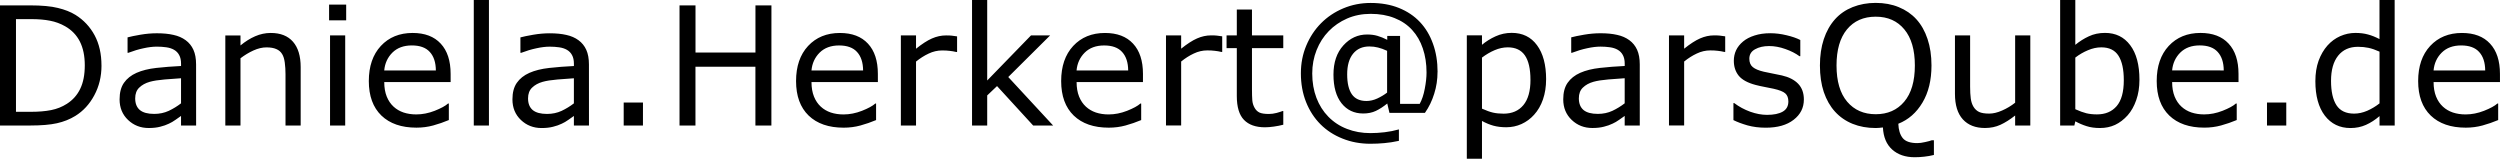
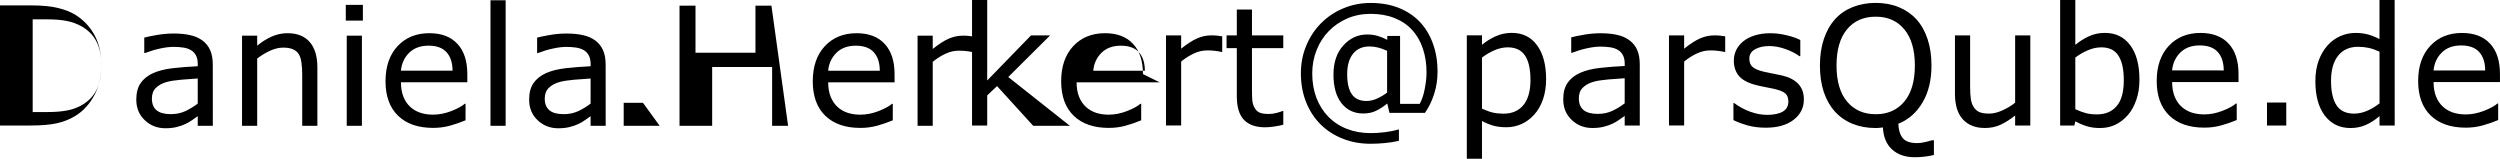
<svg xmlns="http://www.w3.org/2000/svg" xmlns:ns1="http://www.inkscape.org/namespaces/inkscape" width="128.112mm" height="8.136mm" viewBox="0 0 128.112 8.136" version="1.1" id="svg1">
  <defs id="defs1" />
  <g ns1:label="Ebene 1" ns1:groupmode="layer" id="layer1" transform="translate(-40.944,-81.548)">
-     <path d="m 46.145,84.909 q 0,0.839 -0.368,1.521 -0.364,0.682 -0.972,1.058 -0.422,0.26 -0.943,0.376 -0.517,0.116 -1.364,0.116 h -1.554 v -6.156 h 1.538 q 0.901,0 1.43,0.132 0.533,0.128 0.901,0.356 0.628,0.393 0.98,1.046 0.351,0.653 0.351,1.55 z m -0.856,-0.012 q 0,-0.723 -0.252,-1.22 -0.252,-0.496 -0.752,-0.781 -0.364,-0.207 -0.773,-0.285 -0.409,-0.083 -0.98,-0.083 h -0.769 v 4.75 h 0.769 q 0.591,0 1.029,-0.087 0.442,-0.087 0.81,-0.322 0.459,-0.294 0.686,-0.773 0.232,-0.48 0.232,-1.199 z m 5.705,3.084 h -0.773 v -0.492 q -0.103,0.07 -0.281,0.198 -0.174,0.124 -0.339,0.198 -0.194,0.095 -0.446,0.157 -0.252,0.066 -0.591,0.066 -0.624,0 -1.058,-0.413 -0.434,-0.413 -0.434,-1.054 0,-0.525 0.223,-0.847 0.227,-0.327 0.645,-0.513 0.422,-0.186 1.013,-0.252 0.591,-0.066 1.269,-0.099 v -0.12 q 0,-0.265 -0.095,-0.438 -0.091,-0.174 -0.265,-0.273 -0.165,-0.095 -0.397,-0.128 -0.232,-0.033 -0.484,-0.033 -0.306,0 -0.682,0.083 -0.376,0.079 -0.777,0.232 h -0.041 v -0.79 q 0.227,-0.062 0.657,-0.136 0.43,-0.074 0.847,-0.074 0.488,0 0.847,0.083 0.364,0.079 0.628,0.273 0.26,0.19 0.397,0.492 0.136,0.302 0.136,0.748 z m -0.773,-1.137 v -1.286 q -0.356,0.021 -0.839,0.062 -0.48,0.041 -0.761,0.12 -0.335,0.095 -0.542,0.298 -0.207,0.198 -0.207,0.55 0,0.397 0.24,0.599 0.24,0.198 0.732,0.198 0.409,0 0.748,-0.157 0.339,-0.161 0.628,-0.384 z m 6.131,1.137 h -0.777 v -2.629 q 0,-0.318 -0.037,-0.595 -0.037,-0.281 -0.136,-0.438 -0.103,-0.174 -0.298,-0.256 -0.194,-0.087 -0.504,-0.087 -0.318,0 -0.666,0.157 -0.347,0.157 -0.666,0.401 v 3.448 h -0.777 v -4.618 h 0.777 v 0.513 q 0.364,-0.302 0.752,-0.471 0.389,-0.169 0.798,-0.169 0.748,0 1.141,0.451 0.393,0.451 0.393,1.298 z m 2.332,-5.391 h -0.876 v -0.806 h 0.876 z m -0.05,5.391 h -0.777 v -4.618 h 0.777 z m 5.403,-2.228 h -3.402 q 0,0.426 0.128,0.744 0.128,0.314 0.351,0.517 0.215,0.198 0.508,0.298 0.298,0.099 0.653,0.099 0.471,0 0.947,-0.186 0.48,-0.19 0.682,-0.372 h 0.041 v 0.847 q -0.393,0.165 -0.802,0.277 -0.409,0.112 -0.86,0.112 -1.149,0 -1.794,-0.62 -0.645,-0.624 -0.645,-1.769 0,-1.133 0.616,-1.798 0.62,-0.666 1.629,-0.666 0.934,0 1.439,0.546 0.508,0.546 0.508,1.55 z m -0.757,-0.595 q -0.004,-0.612 -0.31,-0.947 -0.302,-0.335 -0.922,-0.335 -0.624,0 -0.996,0.368 -0.368,0.368 -0.418,0.914 z m 2.72,2.824 h -0.777 v -6.433 h 0.777 z m 5.126,0 h -0.773 v -0.492 q -0.103,0.07 -0.281,0.198 -0.174,0.124 -0.339,0.198 -0.194,0.095 -0.446,0.157 -0.252,0.066 -0.591,0.066 -0.624,0 -1.058,-0.413 -0.434,-0.413 -0.434,-1.054 0,-0.525 0.223,-0.847 0.227,-0.327 0.645,-0.513 0.422,-0.186 1.013,-0.252 0.591,-0.066 1.269,-0.099 v -0.12 q 0,-0.265 -0.095,-0.438 -0.091,-0.174 -0.265,-0.273 -0.165,-0.095 -0.397,-0.128 -0.232,-0.033 -0.484,-0.033 -0.306,0 -0.682,0.083 -0.376,0.079 -0.777,0.232 h -0.041 v -0.79 q 0.227,-0.062 0.657,-0.136 0.43,-0.074 0.847,-0.074 0.488,0 0.847,0.083 0.364,0.079 0.628,0.273 0.26,0.19 0.397,0.492 0.136,0.302 0.136,0.748 z m -0.773,-1.137 v -1.286 q -0.356,0.021 -0.839,0.062 -0.48,0.041 -0.761,0.12 -0.335,0.095 -0.542,0.298 -0.207,0.198 -0.207,0.55 0,0.397 0.24,0.599 0.24,0.198 0.732,0.198 0.409,0 0.748,-0.157 0.339,-0.161 0.628,-0.384 z m 3.539,1.137 H 72.905 v -1.178 h 0.988 z m 6.582,0 h -0.819 v -3.014 h -3.072 v 3.014 H 75.766 v -6.156 h 0.819 v 2.414 h 3.072 v -2.414 h 0.819 z m 5.457,-2.228 h -3.402 q 0,0.426 0.128,0.744 0.128,0.314 0.351,0.517 0.215,0.198 0.508,0.298 0.298,0.099 0.653,0.099 0.471,0 0.947,-0.186 0.48,-0.19 0.682,-0.372 h 0.041 v 0.847 q -0.393,0.165 -0.802,0.277 -0.409,0.112 -0.86,0.112 -1.149,0 -1.794,-0.62 -0.645,-0.624 -0.645,-1.769 0,-1.133 0.616,-1.798 0.62,-0.666 1.629,-0.666 0.934,0 1.439,0.546 0.508,0.546 0.508,1.55 z m -0.757,-0.595 q -0.004,-0.612 -0.31,-0.947 -0.302,-0.335 -0.922,-0.335 -0.624,0 -0.996,0.368 -0.368,0.368 -0.418,0.914 z m 4.816,-0.947 h -0.041 q -0.174,-0.041 -0.339,-0.058 -0.161,-0.021 -0.384,-0.021 -0.36,0 -0.695,0.161 -0.335,0.157 -0.645,0.409 v 3.278 h -0.777 v -4.618 h 0.777 v 0.682 q 0.463,-0.372 0.814,-0.525 0.356,-0.157 0.723,-0.157 0.203,0 0.294,0.012 0.091,0.008 0.273,0.037 z m 4.924,3.77 H 93.89 L 92.037,85.959 91.533,86.438 v 1.542 h -0.777 v -6.433 h 0.777 v 4.126 l 2.245,-2.311 h 0.98 l -2.146,2.133 z m 4.601,-2.228 H 96.114 q 0,0.426 0.128,0.744 0.128,0.314 0.351,0.517 0.215,0.198 0.508,0.298 0.298,0.099 0.653,0.099 0.471,0 0.947,-0.186 0.48,-0.19 0.682,-0.372 h 0.041 v 0.847 q -0.393,0.165 -0.802,0.277 -0.409,0.112 -0.86,0.112 -1.149,0 -1.794,-0.62 -0.645,-0.624 -0.645,-1.769 0,-1.133 0.616,-1.798 0.62,-0.666 1.629,-0.666 0.934,0 1.439,0.546 0.508,0.546 0.508,1.55 z m -0.757,-0.595 q -0.004,-0.612 -0.31,-0.947 -0.302,-0.335 -0.922,-0.335 -0.624,0 -0.996,0.368 -0.368,0.368 -0.418,0.914 z M 103.576,84.21 h -0.041 q -0.174,-0.041 -0.339,-0.058 -0.161,-0.021 -0.384,-0.021 -0.36,0 -0.695,0.161 -0.335,0.157 -0.645,0.409 v 3.278 h -0.777 v -4.618 h 0.777 v 0.682 q 0.463,-0.372 0.814,-0.525 0.356,-0.157 0.723,-0.157 0.203,0 0.294,0.012 0.091,0.008 0.273,0.037 z m 3.13,3.729 q -0.219,0.058 -0.48,0.095 -0.256,0.037 -0.459,0.037 -0.707,0 -1.075,-0.38 -0.368,-0.38 -0.368,-1.22 v -2.456 h -0.525 v -0.653 h 0.525 v -1.327 h 0.777 v 1.327 h 1.604 v 0.653 h -1.604 v 2.104 q 0,0.364 0.017,0.571 0.017,0.203 0.116,0.38 0.091,0.165 0.248,0.244 0.161,0.074 0.488,0.074 0.19,0 0.397,-0.054 0.207,-0.058 0.298,-0.095 h 0.041 z m 7.904,-2.7 q 0,0.575 -0.17,1.112 -0.165,0.537 -0.475,0.98 h -1.819 L 112.034,86.852 q -0.306,0.248 -0.587,0.38 -0.281,0.132 -0.645,0.132 -0.695,0 -1.112,-0.525 -0.413,-0.525 -0.413,-1.468 0,-0.938 0.508,-1.497 0.508,-0.558 1.215,-0.558 0.302,0 0.533,0.07 0.232,0.066 0.5,0.203 v -0.198 h 0.657 v 3.481 h 1.005 q 0.174,-0.31 0.26,-0.773 0.091,-0.467 0.091,-0.835 0,-0.678 -0.19,-1.232 -0.186,-0.554 -0.55,-0.951 -0.364,-0.397 -0.901,-0.608 -0.537,-0.215 -1.22,-0.215 -0.661,0 -1.211,0.24 -0.546,0.24 -0.938,0.645 -0.397,0.405 -0.624,0.972 -0.223,0.562 -0.223,1.199 0,0.682 0.215,1.249 0.215,0.562 0.608,0.963 0.409,0.418 0.959,0.628 0.55,0.215 1.199,0.215 0.356,0 0.732,-0.045 0.38,-0.045 0.728,-0.145 v 0.587 q -0.401,0.087 -0.748,0.116 -0.347,0.033 -0.715,0.033 -0.769,0 -1.426,-0.265 -0.657,-0.26 -1.129,-0.732 -0.475,-0.475 -0.74,-1.141 -0.265,-0.666 -0.265,-1.472 0,-0.765 0.277,-1.422 0.277,-0.661 0.757,-1.145 0.48,-0.484 1.137,-0.761 0.657,-0.277 1.406,-0.277 0.81,0 1.447,0.256 0.637,0.256 1.075,0.719 0.438,0.463 0.67,1.116 0.236,0.649 0.236,1.447 z m -2.584,1.054 v -2.141 q -0.26,-0.12 -0.467,-0.169 -0.207,-0.054 -0.442,-0.054 -0.533,0 -0.835,0.372 -0.302,0.372 -0.302,1.058 0,0.674 0.24,1.021 0.24,0.343 0.748,0.343 0.277,0 0.554,-0.128 0.277,-0.128 0.504,-0.302 z m 8.148,-0.678 q 0,0.562 -0.161,1.029 -0.161,0.463 -0.455,0.785 -0.273,0.306 -0.645,0.475 -0.368,0.165 -0.781,0.165 -0.36,0 -0.653,-0.079 -0.289,-0.079 -0.591,-0.244 v 1.935 h -0.777 v -6.321 h 0.777 v 0.484 q 0.31,-0.26 0.695,-0.434 0.389,-0.178 0.827,-0.178 0.835,0 1.298,0.633 0.467,0.628 0.467,1.749 z m -0.802,0.021 q 0,-0.835 -0.285,-1.249 -0.285,-0.413 -0.876,-0.413 -0.335,0 -0.674,0.145 -0.339,0.145 -0.649,0.38 v 2.617 q 0.331,0.149 0.566,0.203 0.24,0.054 0.542,0.054 0.649,0 1.013,-0.438 0.364,-0.438 0.364,-1.298 z m 5.602,2.344 h -0.773 v -0.492 q -0.103,0.07 -0.281,0.198 -0.174,0.124 -0.339,0.198 -0.194,0.095 -0.446,0.157 -0.252,0.066 -0.591,0.066 -0.624,0 -1.058,-0.413 -0.434,-0.413 -0.434,-1.054 0,-0.525 0.223,-0.847 0.227,-0.327 0.645,-0.513 0.422,-0.186 1.013,-0.252 0.591,-0.066 1.269,-0.099 V 84.809 q 0,-0.265 -0.095,-0.438 -0.091,-0.174 -0.265,-0.273 -0.165,-0.095 -0.397,-0.128 -0.232,-0.033 -0.484,-0.033 -0.306,0 -0.682,0.083 -0.376,0.079 -0.777,0.232 h -0.041 v -0.79 q 0.227,-0.062 0.657,-0.136 0.43,-0.074 0.848,-0.074 0.488,0 0.847,0.083 0.364,0.079 0.628,0.273 0.26,0.19 0.397,0.492 0.136,0.302 0.136,0.748 z m -0.773,-1.137 v -1.286 q -0.356,0.021 -0.839,0.062 -0.48,0.041 -0.761,0.12 -0.335,0.095 -0.542,0.298 -0.207,0.198 -0.207,0.55 0,0.397 0.24,0.599 0.24,0.198 0.732,0.198 0.409,0 0.748,-0.157 0.339,-0.161 0.628,-0.384 z m 5.151,-2.633 h -0.041 q -0.174,-0.041 -0.339,-0.058 -0.161,-0.021 -0.384,-0.021 -0.36,0 -0.695,0.161 -0.335,0.157 -0.645,0.409 v 3.278 h -0.777 v -4.618 h 0.777 v 0.682 q 0.463,-0.372 0.814,-0.525 0.356,-0.157 0.723,-0.157 0.203,0 0.294,0.012 0.091,0.008 0.273,0.037 z m 4.031,2.439 q 0,0.633 -0.525,1.038 -0.521,0.405 -1.426,0.405 -0.513,0 -0.943,-0.12 -0.426,-0.124 -0.715,-0.269 v -0.872 h 0.041 q 0.368,0.277 0.819,0.442 0.451,0.161 0.864,0.161 0.513,0 0.802,-0.165 0.289,-0.165 0.289,-0.521 0,-0.273 -0.157,-0.413 -0.157,-0.141 -0.604,-0.24 -0.165,-0.037 -0.434,-0.087 -0.265,-0.05 -0.484,-0.107 -0.608,-0.161 -0.864,-0.471 -0.252,-0.314 -0.252,-0.769 0,-0.285 0.116,-0.537 0.12,-0.252 0.36,-0.451 0.232,-0.194 0.587,-0.306 0.36,-0.116 0.802,-0.116 0.413,0 0.835,0.103 0.426,0.099 0.707,0.244 v 0.831 h -0.041 q -0.298,-0.219 -0.723,-0.368 -0.426,-0.153 -0.835,-0.153 -0.426,0 -0.719,0.165 -0.294,0.161 -0.294,0.484 0,0.285 0.178,0.43 0.174,0.145 0.562,0.236 0.215,0.05 0.48,0.099 0.269,0.05 0.446,0.091 0.542,0.124 0.835,0.426 0.294,0.306 0.294,0.81 z m 6.664,2.84 q -0.248,0.062 -0.492,0.087 -0.24,0.029 -0.492,0.029 -0.719,0 -1.158,-0.397 -0.434,-0.393 -0.471,-1.129 -0.099,0.017 -0.194,0.021 -0.091,0.008 -0.178,0.008 -0.649,0 -1.182,-0.215 -0.529,-0.215 -0.901,-0.624 -0.372,-0.409 -0.575,-1.005 -0.198,-0.595 -0.198,-1.36 0,-0.752 0.198,-1.348 0.198,-0.599 0.579,-1.025 0.364,-0.405 0.901,-0.62 0.542,-0.215 1.178,-0.215 0.661,0 1.186,0.219 0.529,0.215 0.897,0.616 0.376,0.413 0.575,1.013 0.203,0.599 0.203,1.36 0,1.129 -0.463,1.902 -0.459,0.773 -1.236,1.083 0.017,0.471 0.223,0.732 0.207,0.26 0.752,0.26 0.17,0 0.401,-0.054 0.236,-0.05 0.335,-0.091 h 0.112 z m -0.976,-4.585 q 0,-1.199 -0.537,-1.848 -0.537,-0.653 -1.468,-0.653 -0.938,0 -1.476,0.653 -0.533,0.649 -0.533,1.848 0,1.211 0.546,1.856 0.546,0.641 1.463,0.641 0.918,0 1.459,-0.641 0.546,-0.645 0.546,-1.856 z m 5.916,3.076 h -0.777 v -0.513 q -0.393,0.31 -0.752,0.475 -0.36,0.165 -0.794,0.165 -0.728,0 -1.133,-0.442 -0.405,-0.446 -0.405,-1.306 v -2.997 h 0.777 v 2.629 q 0,0.351 0.033,0.604 0.033,0.248 0.141,0.426 0.112,0.182 0.289,0.265 0.178,0.083 0.517,0.083 0.302,0 0.657,-0.157 0.36,-0.157 0.67,-0.401 v -3.448 h 0.777 z m 5.593,-2.344 q 0,0.579 -0.165,1.042 -0.161,0.463 -0.438,0.777 -0.294,0.327 -0.645,0.492 -0.351,0.161 -0.773,0.161 -0.393,0 -0.686,-0.095 -0.294,-0.091 -0.579,-0.248 l -0.05,0.215 h -0.728 v -6.433 h 0.777 v 2.299 q 0.327,-0.269 0.695,-0.438 0.368,-0.174 0.827,-0.174 0.819,0 1.29,0.628 0.475,0.628 0.475,1.774 z m -0.802,0.021 q 0,-0.827 -0.273,-1.253 -0.273,-0.43 -0.881,-0.43 -0.339,0 -0.686,0.149 -0.347,0.145 -0.645,0.376 v 2.646 q 0.331,0.149 0.566,0.207 0.24,0.058 0.542,0.058 0.645,0 1.009,-0.422 0.368,-0.426 0.368,-1.331 z m 5.879,0.095 h -3.402 q 0,0.426 0.128,0.744 0.128,0.314 0.351,0.517 0.215,0.198 0.508,0.298 0.298,0.099 0.653,0.099 0.471,0 0.947,-0.186 0.48,-0.19 0.682,-0.372 h 0.041 v 0.847 q -0.393,0.165 -0.802,0.277 -0.409,0.112 -0.86,0.112 -1.149,0 -1.794,-0.62 -0.645,-0.624 -0.645,-1.769 0,-1.133 0.616,-1.798 0.62,-0.666 1.629,-0.666 0.934,0 1.439,0.546 0.508,0.546 0.508,1.55 z m -0.757,-0.595 q -0.004,-0.612 -0.31,-0.947 -0.302,-0.335 -0.922,-0.335 -0.624,0 -0.996,0.368 -0.368,0.368 -0.418,0.914 z m 3.204,2.824 h -0.988 v -1.178 h 0.988 z m 5.556,0 h -0.777 v -0.484 q -0.335,0.289 -0.699,0.451 -0.364,0.161 -0.79,0.161 -0.827,0 -1.315,-0.637 -0.484,-0.637 -0.484,-1.765 0,-0.587 0.165,-1.046 0.17,-0.459 0.455,-0.781 0.281,-0.314 0.653,-0.48 0.376,-0.165 0.777,-0.165 0.364,0 0.645,0.079 0.281,0.074 0.591,0.236 v -2.001 h 0.777 z m -0.777,-1.137 v -2.65 q -0.314,-0.141 -0.562,-0.194 -0.248,-0.054 -0.542,-0.054 -0.653,0 -1.017,0.455 -0.364,0.455 -0.364,1.29 0,0.823 0.281,1.253 0.281,0.426 0.901,0.426 0.331,0 0.67,-0.145 0.339,-0.149 0.633,-0.38 z m 6.172,-1.091 h -3.402 q 0,0.426 0.128,0.744 0.128,0.314 0.351,0.517 0.215,0.198 0.508,0.298 0.298,0.099 0.653,0.099 0.471,0 0.947,-0.186 0.48,-0.19 0.682,-0.372 h 0.041 v 0.847 q -0.393,0.165 -0.802,0.277 -0.409,0.112 -0.86,0.112 -1.149,0 -1.794,-0.62 -0.645,-0.624 -0.645,-1.769 0,-1.133 0.616,-1.798 0.62,-0.666 1.629,-0.666 0.934,0 1.439,0.546 0.508,0.546 0.508,1.55 z m -0.757,-0.595 q -0.004,-0.612 -0.31,-0.947 -0.302,-0.335 -0.922,-0.335 -0.624,0 -0.996,0.368 -0.368,0.368 -0.418,0.914 z" id="text1" style="font-size:8.467px;line-height:1.25;stroke-width:0.265" aria-label="Daniela.Herkert@parsQube.de" />
+     <path d="m 46.145,84.909 q 0,0.839 -0.368,1.521 -0.364,0.682 -0.972,1.058 -0.422,0.26 -0.943,0.376 -0.517,0.116 -1.364,0.116 h -1.554 v -6.156 h 1.538 q 0.901,0 1.43,0.132 0.533,0.128 0.901,0.356 0.628,0.393 0.98,1.046 0.351,0.653 0.351,1.55 z q 0,-0.723 -0.252,-1.22 -0.252,-0.496 -0.752,-0.781 -0.364,-0.207 -0.773,-0.285 -0.409,-0.083 -0.98,-0.083 h -0.769 v 4.75 h 0.769 q 0.591,0 1.029,-0.087 0.442,-0.087 0.81,-0.322 0.459,-0.294 0.686,-0.773 0.232,-0.48 0.232,-1.199 z m 5.705,3.084 h -0.773 v -0.492 q -0.103,0.07 -0.281,0.198 -0.174,0.124 -0.339,0.198 -0.194,0.095 -0.446,0.157 -0.252,0.066 -0.591,0.066 -0.624,0 -1.058,-0.413 -0.434,-0.413 -0.434,-1.054 0,-0.525 0.223,-0.847 0.227,-0.327 0.645,-0.513 0.422,-0.186 1.013,-0.252 0.591,-0.066 1.269,-0.099 v -0.12 q 0,-0.265 -0.095,-0.438 -0.091,-0.174 -0.265,-0.273 -0.165,-0.095 -0.397,-0.128 -0.232,-0.033 -0.484,-0.033 -0.306,0 -0.682,0.083 -0.376,0.079 -0.777,0.232 h -0.041 v -0.79 q 0.227,-0.062 0.657,-0.136 0.43,-0.074 0.847,-0.074 0.488,0 0.847,0.083 0.364,0.079 0.628,0.273 0.26,0.19 0.397,0.492 0.136,0.302 0.136,0.748 z m -0.773,-1.137 v -1.286 q -0.356,0.021 -0.839,0.062 -0.48,0.041 -0.761,0.12 -0.335,0.095 -0.542,0.298 -0.207,0.198 -0.207,0.55 0,0.397 0.24,0.599 0.24,0.198 0.732,0.198 0.409,0 0.748,-0.157 0.339,-0.161 0.628,-0.384 z m 6.131,1.137 h -0.777 v -2.629 q 0,-0.318 -0.037,-0.595 -0.037,-0.281 -0.136,-0.438 -0.103,-0.174 -0.298,-0.256 -0.194,-0.087 -0.504,-0.087 -0.318,0 -0.666,0.157 -0.347,0.157 -0.666,0.401 v 3.448 h -0.777 v -4.618 h 0.777 v 0.513 q 0.364,-0.302 0.752,-0.471 0.389,-0.169 0.798,-0.169 0.748,0 1.141,0.451 0.393,0.451 0.393,1.298 z m 2.332,-5.391 h -0.876 v -0.806 h 0.876 z m -0.05,5.391 h -0.777 v -4.618 h 0.777 z m 5.403,-2.228 h -3.402 q 0,0.426 0.128,0.744 0.128,0.314 0.351,0.517 0.215,0.198 0.508,0.298 0.298,0.099 0.653,0.099 0.471,0 0.947,-0.186 0.48,-0.19 0.682,-0.372 h 0.041 v 0.847 q -0.393,0.165 -0.802,0.277 -0.409,0.112 -0.86,0.112 -1.149,0 -1.794,-0.62 -0.645,-0.624 -0.645,-1.769 0,-1.133 0.616,-1.798 0.62,-0.666 1.629,-0.666 0.934,0 1.439,0.546 0.508,0.546 0.508,1.55 z m -0.757,-0.595 q -0.004,-0.612 -0.31,-0.947 -0.302,-0.335 -0.922,-0.335 -0.624,0 -0.996,0.368 -0.368,0.368 -0.418,0.914 z m 2.72,2.824 h -0.777 v -6.433 h 0.777 z m 5.126,0 h -0.773 v -0.492 q -0.103,0.07 -0.281,0.198 -0.174,0.124 -0.339,0.198 -0.194,0.095 -0.446,0.157 -0.252,0.066 -0.591,0.066 -0.624,0 -1.058,-0.413 -0.434,-0.413 -0.434,-1.054 0,-0.525 0.223,-0.847 0.227,-0.327 0.645,-0.513 0.422,-0.186 1.013,-0.252 0.591,-0.066 1.269,-0.099 v -0.12 q 0,-0.265 -0.095,-0.438 -0.091,-0.174 -0.265,-0.273 -0.165,-0.095 -0.397,-0.128 -0.232,-0.033 -0.484,-0.033 -0.306,0 -0.682,0.083 -0.376,0.079 -0.777,0.232 h -0.041 v -0.79 q 0.227,-0.062 0.657,-0.136 0.43,-0.074 0.847,-0.074 0.488,0 0.847,0.083 0.364,0.079 0.628,0.273 0.26,0.19 0.397,0.492 0.136,0.302 0.136,0.748 z m -0.773,-1.137 v -1.286 q -0.356,0.021 -0.839,0.062 -0.48,0.041 -0.761,0.12 -0.335,0.095 -0.542,0.298 -0.207,0.198 -0.207,0.55 0,0.397 0.24,0.599 0.24,0.198 0.732,0.198 0.409,0 0.748,-0.157 0.339,-0.161 0.628,-0.384 z m 3.539,1.137 H 72.905 v -1.178 h 0.988 z m 6.582,0 h -0.819 v -3.014 h -3.072 v 3.014 H 75.766 v -6.156 h 0.819 v 2.414 h 3.072 v -2.414 h 0.819 z m 5.457,-2.228 h -3.402 q 0,0.426 0.128,0.744 0.128,0.314 0.351,0.517 0.215,0.198 0.508,0.298 0.298,0.099 0.653,0.099 0.471,0 0.947,-0.186 0.48,-0.19 0.682,-0.372 h 0.041 v 0.847 q -0.393,0.165 -0.802,0.277 -0.409,0.112 -0.86,0.112 -1.149,0 -1.794,-0.62 -0.645,-0.624 -0.645,-1.769 0,-1.133 0.616,-1.798 0.62,-0.666 1.629,-0.666 0.934,0 1.439,0.546 0.508,0.546 0.508,1.55 z m -0.757,-0.595 q -0.004,-0.612 -0.31,-0.947 -0.302,-0.335 -0.922,-0.335 -0.624,0 -0.996,0.368 -0.368,0.368 -0.418,0.914 z m 4.816,-0.947 h -0.041 q -0.174,-0.041 -0.339,-0.058 -0.161,-0.021 -0.384,-0.021 -0.36,0 -0.695,0.161 -0.335,0.157 -0.645,0.409 v 3.278 h -0.777 v -4.618 h 0.777 v 0.682 q 0.463,-0.372 0.814,-0.525 0.356,-0.157 0.723,-0.157 0.203,0 0.294,0.012 0.091,0.008 0.273,0.037 z m 4.924,3.77 H 93.89 L 92.037,85.959 91.533,86.438 v 1.542 h -0.777 v -6.433 h 0.777 v 4.126 l 2.245,-2.311 h 0.98 l -2.146,2.133 z m 4.601,-2.228 H 96.114 q 0,0.426 0.128,0.744 0.128,0.314 0.351,0.517 0.215,0.198 0.508,0.298 0.298,0.099 0.653,0.099 0.471,0 0.947,-0.186 0.48,-0.19 0.682,-0.372 h 0.041 v 0.847 q -0.393,0.165 -0.802,0.277 -0.409,0.112 -0.86,0.112 -1.149,0 -1.794,-0.62 -0.645,-0.624 -0.645,-1.769 0,-1.133 0.616,-1.798 0.62,-0.666 1.629,-0.666 0.934,0 1.439,0.546 0.508,0.546 0.508,1.55 z m -0.757,-0.595 q -0.004,-0.612 -0.31,-0.947 -0.302,-0.335 -0.922,-0.335 -0.624,0 -0.996,0.368 -0.368,0.368 -0.418,0.914 z M 103.576,84.21 h -0.041 q -0.174,-0.041 -0.339,-0.058 -0.161,-0.021 -0.384,-0.021 -0.36,0 -0.695,0.161 -0.335,0.157 -0.645,0.409 v 3.278 h -0.777 v -4.618 h 0.777 v 0.682 q 0.463,-0.372 0.814,-0.525 0.356,-0.157 0.723,-0.157 0.203,0 0.294,0.012 0.091,0.008 0.273,0.037 z m 3.13,3.729 q -0.219,0.058 -0.48,0.095 -0.256,0.037 -0.459,0.037 -0.707,0 -1.075,-0.38 -0.368,-0.38 -0.368,-1.22 v -2.456 h -0.525 v -0.653 h 0.525 v -1.327 h 0.777 v 1.327 h 1.604 v 0.653 h -1.604 v 2.104 q 0,0.364 0.017,0.571 0.017,0.203 0.116,0.38 0.091,0.165 0.248,0.244 0.161,0.074 0.488,0.074 0.19,0 0.397,-0.054 0.207,-0.058 0.298,-0.095 h 0.041 z m 7.904,-2.7 q 0,0.575 -0.17,1.112 -0.165,0.537 -0.475,0.98 h -1.819 L 112.034,86.852 q -0.306,0.248 -0.587,0.38 -0.281,0.132 -0.645,0.132 -0.695,0 -1.112,-0.525 -0.413,-0.525 -0.413,-1.468 0,-0.938 0.508,-1.497 0.508,-0.558 1.215,-0.558 0.302,0 0.533,0.07 0.232,0.066 0.5,0.203 v -0.198 h 0.657 v 3.481 h 1.005 q 0.174,-0.31 0.26,-0.773 0.091,-0.467 0.091,-0.835 0,-0.678 -0.19,-1.232 -0.186,-0.554 -0.55,-0.951 -0.364,-0.397 -0.901,-0.608 -0.537,-0.215 -1.22,-0.215 -0.661,0 -1.211,0.24 -0.546,0.24 -0.938,0.645 -0.397,0.405 -0.624,0.972 -0.223,0.562 -0.223,1.199 0,0.682 0.215,1.249 0.215,0.562 0.608,0.963 0.409,0.418 0.959,0.628 0.55,0.215 1.199,0.215 0.356,0 0.732,-0.045 0.38,-0.045 0.728,-0.145 v 0.587 q -0.401,0.087 -0.748,0.116 -0.347,0.033 -0.715,0.033 -0.769,0 -1.426,-0.265 -0.657,-0.26 -1.129,-0.732 -0.475,-0.475 -0.74,-1.141 -0.265,-0.666 -0.265,-1.472 0,-0.765 0.277,-1.422 0.277,-0.661 0.757,-1.145 0.48,-0.484 1.137,-0.761 0.657,-0.277 1.406,-0.277 0.81,0 1.447,0.256 0.637,0.256 1.075,0.719 0.438,0.463 0.67,1.116 0.236,0.649 0.236,1.447 z m -2.584,1.054 v -2.141 q -0.26,-0.12 -0.467,-0.169 -0.207,-0.054 -0.442,-0.054 -0.533,0 -0.835,0.372 -0.302,0.372 -0.302,1.058 0,0.674 0.24,1.021 0.24,0.343 0.748,0.343 0.277,0 0.554,-0.128 0.277,-0.128 0.504,-0.302 z m 8.148,-0.678 q 0,0.562 -0.161,1.029 -0.161,0.463 -0.455,0.785 -0.273,0.306 -0.645,0.475 -0.368,0.165 -0.781,0.165 -0.36,0 -0.653,-0.079 -0.289,-0.079 -0.591,-0.244 v 1.935 h -0.777 v -6.321 h 0.777 v 0.484 q 0.31,-0.26 0.695,-0.434 0.389,-0.178 0.827,-0.178 0.835,0 1.298,0.633 0.467,0.628 0.467,1.749 z m -0.802,0.021 q 0,-0.835 -0.285,-1.249 -0.285,-0.413 -0.876,-0.413 -0.335,0 -0.674,0.145 -0.339,0.145 -0.649,0.38 v 2.617 q 0.331,0.149 0.566,0.203 0.24,0.054 0.542,0.054 0.649,0 1.013,-0.438 0.364,-0.438 0.364,-1.298 z m 5.602,2.344 h -0.773 v -0.492 q -0.103,0.07 -0.281,0.198 -0.174,0.124 -0.339,0.198 -0.194,0.095 -0.446,0.157 -0.252,0.066 -0.591,0.066 -0.624,0 -1.058,-0.413 -0.434,-0.413 -0.434,-1.054 0,-0.525 0.223,-0.847 0.227,-0.327 0.645,-0.513 0.422,-0.186 1.013,-0.252 0.591,-0.066 1.269,-0.099 V 84.809 q 0,-0.265 -0.095,-0.438 -0.091,-0.174 -0.265,-0.273 -0.165,-0.095 -0.397,-0.128 -0.232,-0.033 -0.484,-0.033 -0.306,0 -0.682,0.083 -0.376,0.079 -0.777,0.232 h -0.041 v -0.79 q 0.227,-0.062 0.657,-0.136 0.43,-0.074 0.848,-0.074 0.488,0 0.847,0.083 0.364,0.079 0.628,0.273 0.26,0.19 0.397,0.492 0.136,0.302 0.136,0.748 z m -0.773,-1.137 v -1.286 q -0.356,0.021 -0.839,0.062 -0.48,0.041 -0.761,0.12 -0.335,0.095 -0.542,0.298 -0.207,0.198 -0.207,0.55 0,0.397 0.24,0.599 0.24,0.198 0.732,0.198 0.409,0 0.748,-0.157 0.339,-0.161 0.628,-0.384 z m 5.151,-2.633 h -0.041 q -0.174,-0.041 -0.339,-0.058 -0.161,-0.021 -0.384,-0.021 -0.36,0 -0.695,0.161 -0.335,0.157 -0.645,0.409 v 3.278 h -0.777 v -4.618 h 0.777 v 0.682 q 0.463,-0.372 0.814,-0.525 0.356,-0.157 0.723,-0.157 0.203,0 0.294,0.012 0.091,0.008 0.273,0.037 z m 4.031,2.439 q 0,0.633 -0.525,1.038 -0.521,0.405 -1.426,0.405 -0.513,0 -0.943,-0.12 -0.426,-0.124 -0.715,-0.269 v -0.872 h 0.041 q 0.368,0.277 0.819,0.442 0.451,0.161 0.864,0.161 0.513,0 0.802,-0.165 0.289,-0.165 0.289,-0.521 0,-0.273 -0.157,-0.413 -0.157,-0.141 -0.604,-0.24 -0.165,-0.037 -0.434,-0.087 -0.265,-0.05 -0.484,-0.107 -0.608,-0.161 -0.864,-0.471 -0.252,-0.314 -0.252,-0.769 0,-0.285 0.116,-0.537 0.12,-0.252 0.36,-0.451 0.232,-0.194 0.587,-0.306 0.36,-0.116 0.802,-0.116 0.413,0 0.835,0.103 0.426,0.099 0.707,0.244 v 0.831 h -0.041 q -0.298,-0.219 -0.723,-0.368 -0.426,-0.153 -0.835,-0.153 -0.426,0 -0.719,0.165 -0.294,0.161 -0.294,0.484 0,0.285 0.178,0.43 0.174,0.145 0.562,0.236 0.215,0.05 0.48,0.099 0.269,0.05 0.446,0.091 0.542,0.124 0.835,0.426 0.294,0.306 0.294,0.81 z m 6.664,2.84 q -0.248,0.062 -0.492,0.087 -0.24,0.029 -0.492,0.029 -0.719,0 -1.158,-0.397 -0.434,-0.393 -0.471,-1.129 -0.099,0.017 -0.194,0.021 -0.091,0.008 -0.178,0.008 -0.649,0 -1.182,-0.215 -0.529,-0.215 -0.901,-0.624 -0.372,-0.409 -0.575,-1.005 -0.198,-0.595 -0.198,-1.36 0,-0.752 0.198,-1.348 0.198,-0.599 0.579,-1.025 0.364,-0.405 0.901,-0.62 0.542,-0.215 1.178,-0.215 0.661,0 1.186,0.219 0.529,0.215 0.897,0.616 0.376,0.413 0.575,1.013 0.203,0.599 0.203,1.36 0,1.129 -0.463,1.902 -0.459,0.773 -1.236,1.083 0.017,0.471 0.223,0.732 0.207,0.26 0.752,0.26 0.17,0 0.401,-0.054 0.236,-0.05 0.335,-0.091 h 0.112 z m -0.976,-4.585 q 0,-1.199 -0.537,-1.848 -0.537,-0.653 -1.468,-0.653 -0.938,0 -1.476,0.653 -0.533,0.649 -0.533,1.848 0,1.211 0.546,1.856 0.546,0.641 1.463,0.641 0.918,0 1.459,-0.641 0.546,-0.645 0.546,-1.856 z m 5.916,3.076 h -0.777 v -0.513 q -0.393,0.31 -0.752,0.475 -0.36,0.165 -0.794,0.165 -0.728,0 -1.133,-0.442 -0.405,-0.446 -0.405,-1.306 v -2.997 h 0.777 v 2.629 q 0,0.351 0.033,0.604 0.033,0.248 0.141,0.426 0.112,0.182 0.289,0.265 0.178,0.083 0.517,0.083 0.302,0 0.657,-0.157 0.36,-0.157 0.67,-0.401 v -3.448 h 0.777 z m 5.593,-2.344 q 0,0.579 -0.165,1.042 -0.161,0.463 -0.438,0.777 -0.294,0.327 -0.645,0.492 -0.351,0.161 -0.773,0.161 -0.393,0 -0.686,-0.095 -0.294,-0.091 -0.579,-0.248 l -0.05,0.215 h -0.728 v -6.433 h 0.777 v 2.299 q 0.327,-0.269 0.695,-0.438 0.368,-0.174 0.827,-0.174 0.819,0 1.29,0.628 0.475,0.628 0.475,1.774 z m -0.802,0.021 q 0,-0.827 -0.273,-1.253 -0.273,-0.43 -0.881,-0.43 -0.339,0 -0.686,0.149 -0.347,0.145 -0.645,0.376 v 2.646 q 0.331,0.149 0.566,0.207 0.24,0.058 0.542,0.058 0.645,0 1.009,-0.422 0.368,-0.426 0.368,-1.331 z m 5.879,0.095 h -3.402 q 0,0.426 0.128,0.744 0.128,0.314 0.351,0.517 0.215,0.198 0.508,0.298 0.298,0.099 0.653,0.099 0.471,0 0.947,-0.186 0.48,-0.19 0.682,-0.372 h 0.041 v 0.847 q -0.393,0.165 -0.802,0.277 -0.409,0.112 -0.86,0.112 -1.149,0 -1.794,-0.62 -0.645,-0.624 -0.645,-1.769 0,-1.133 0.616,-1.798 0.62,-0.666 1.629,-0.666 0.934,0 1.439,0.546 0.508,0.546 0.508,1.55 z m -0.757,-0.595 q -0.004,-0.612 -0.31,-0.947 -0.302,-0.335 -0.922,-0.335 -0.624,0 -0.996,0.368 -0.368,0.368 -0.418,0.914 z m 3.204,2.824 h -0.988 v -1.178 h 0.988 z m 5.556,0 h -0.777 v -0.484 q -0.335,0.289 -0.699,0.451 -0.364,0.161 -0.79,0.161 -0.827,0 -1.315,-0.637 -0.484,-0.637 -0.484,-1.765 0,-0.587 0.165,-1.046 0.17,-0.459 0.455,-0.781 0.281,-0.314 0.653,-0.48 0.376,-0.165 0.777,-0.165 0.364,0 0.645,0.079 0.281,0.074 0.591,0.236 v -2.001 h 0.777 z m -0.777,-1.137 v -2.65 q -0.314,-0.141 -0.562,-0.194 -0.248,-0.054 -0.542,-0.054 -0.653,0 -1.017,0.455 -0.364,0.455 -0.364,1.29 0,0.823 0.281,1.253 0.281,0.426 0.901,0.426 0.331,0 0.67,-0.145 0.339,-0.149 0.633,-0.38 z m 6.172,-1.091 h -3.402 q 0,0.426 0.128,0.744 0.128,0.314 0.351,0.517 0.215,0.198 0.508,0.298 0.298,0.099 0.653,0.099 0.471,0 0.947,-0.186 0.48,-0.19 0.682,-0.372 h 0.041 v 0.847 q -0.393,0.165 -0.802,0.277 -0.409,0.112 -0.86,0.112 -1.149,0 -1.794,-0.62 -0.645,-0.624 -0.645,-1.769 0,-1.133 0.616,-1.798 0.62,-0.666 1.629,-0.666 0.934,0 1.439,0.546 0.508,0.546 0.508,1.55 z m -0.757,-0.595 q -0.004,-0.612 -0.31,-0.947 -0.302,-0.335 -0.922,-0.335 -0.624,0 -0.996,0.368 -0.368,0.368 -0.418,0.914 z" id="text1" style="font-size:8.467px;line-height:1.25;stroke-width:0.265" aria-label="Daniela.Herkert@parsQube.de" />
  </g>
</svg>